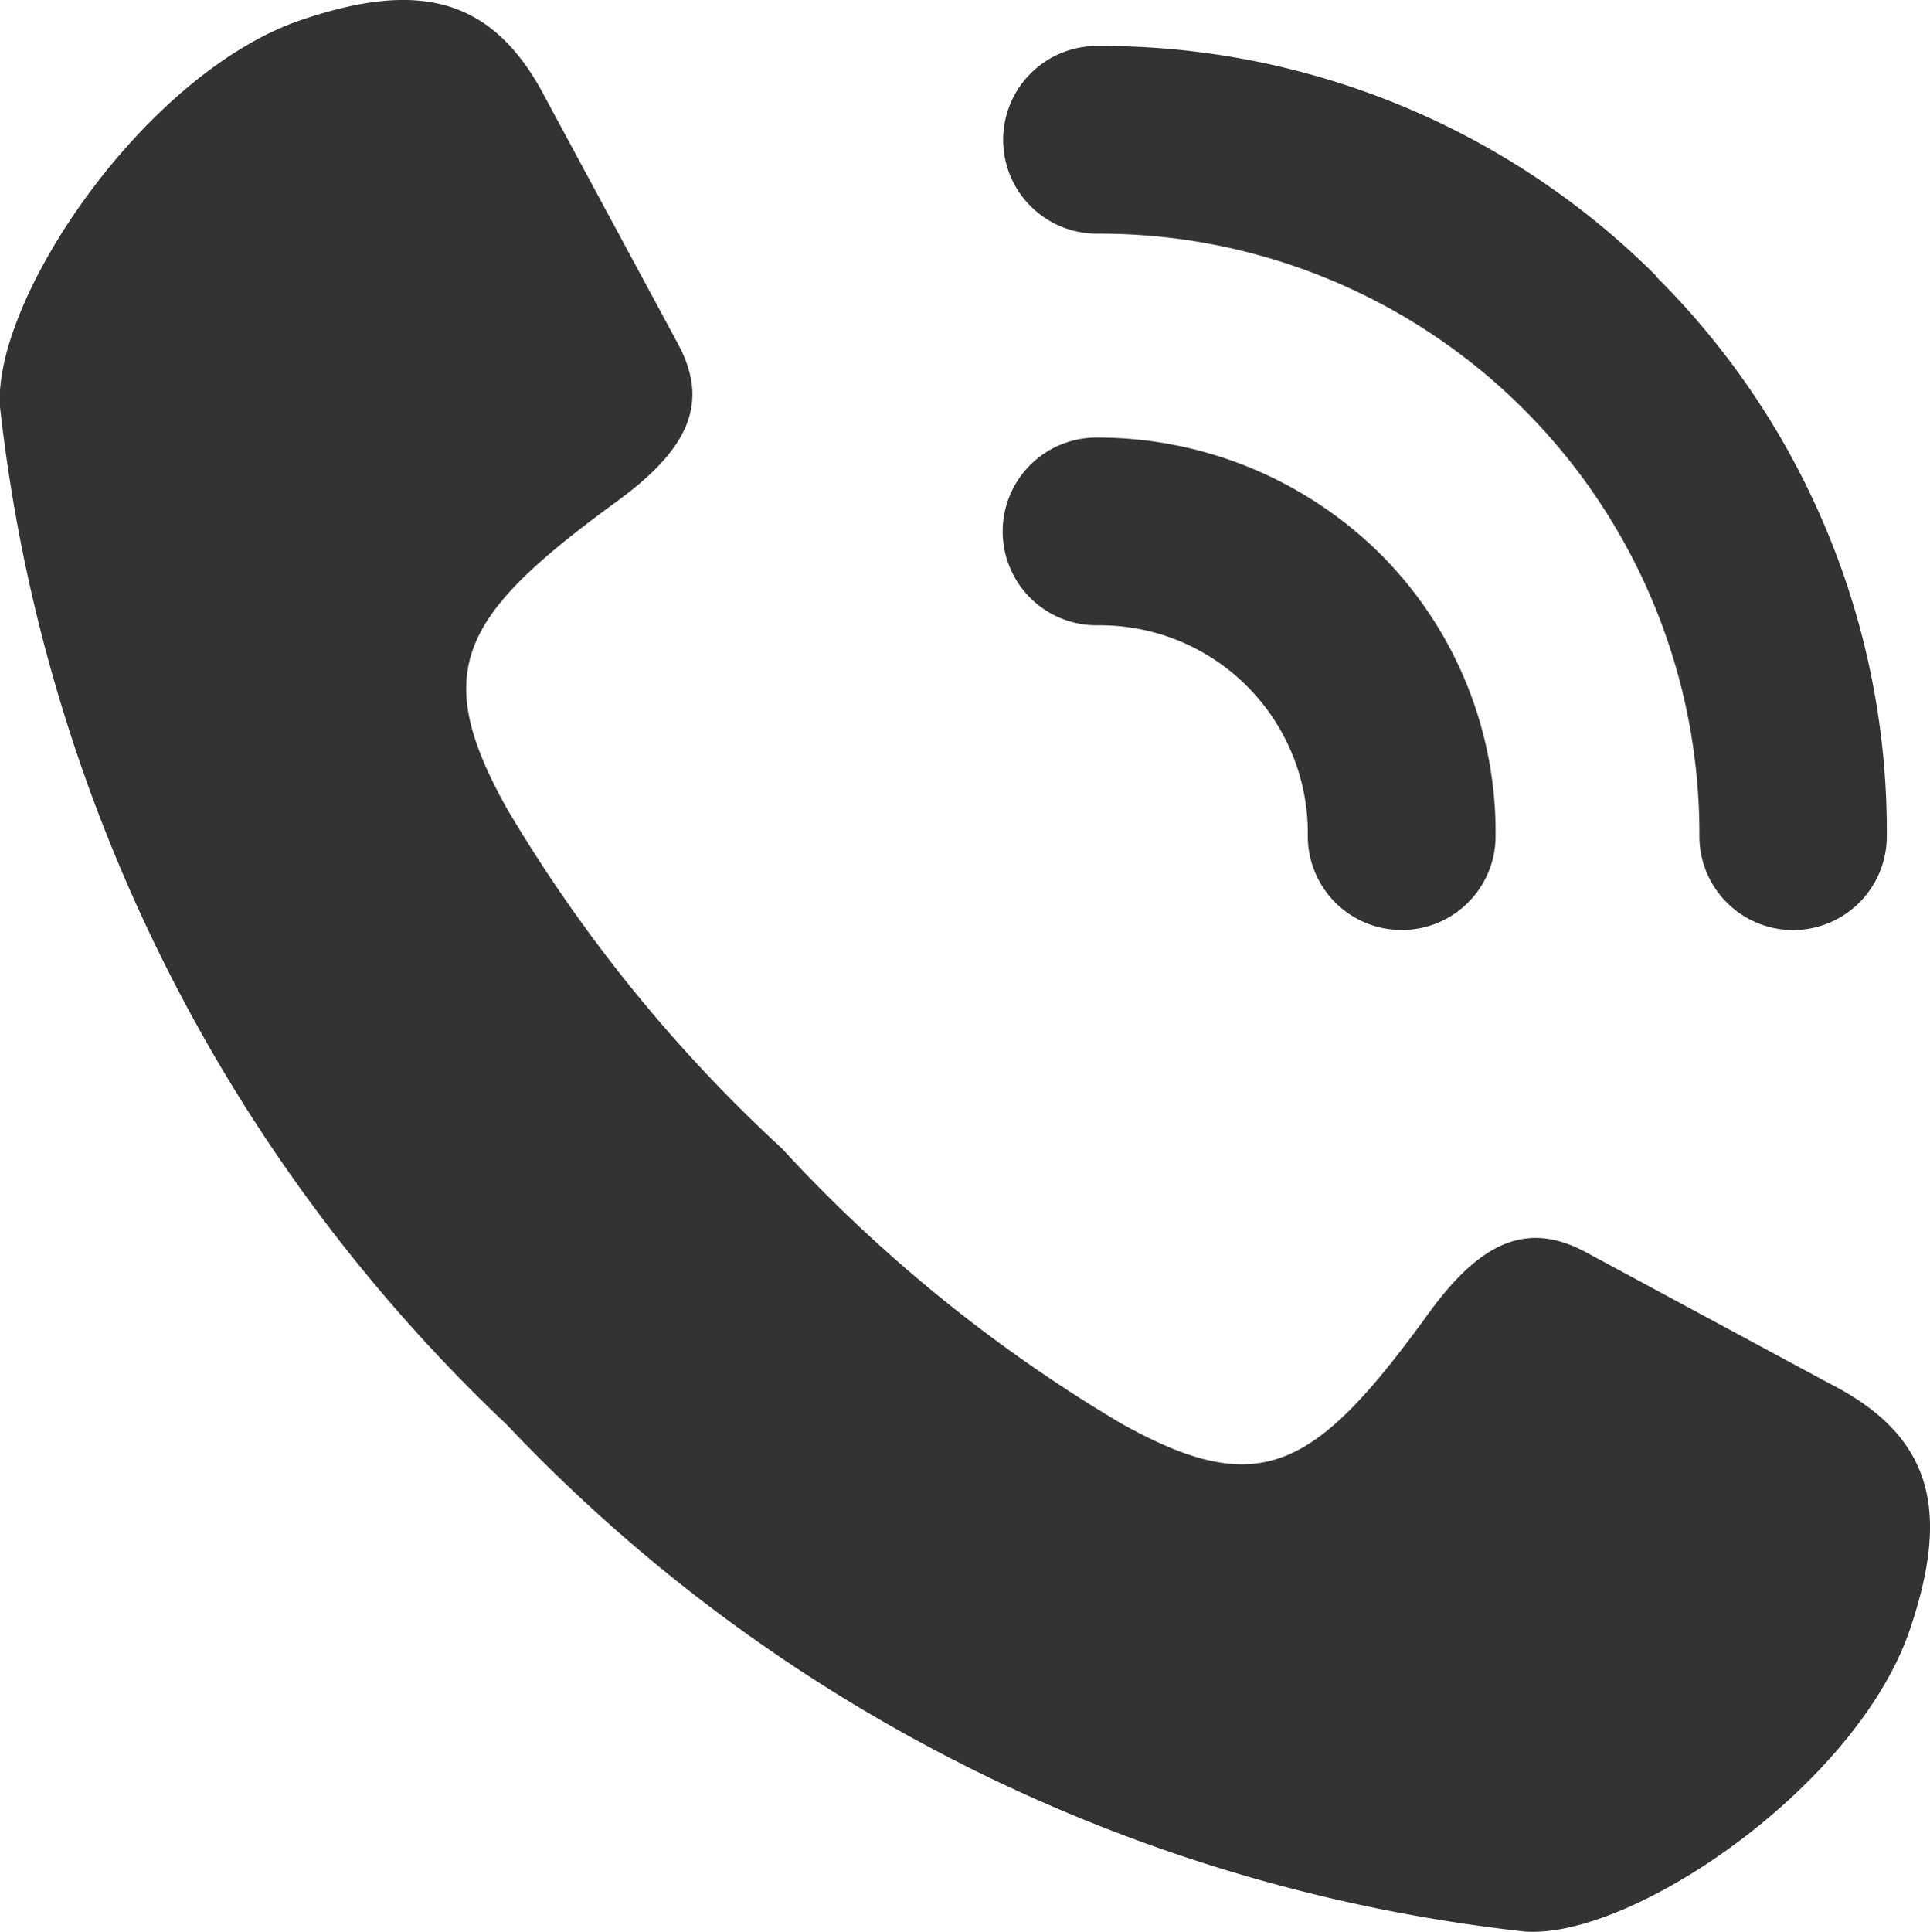
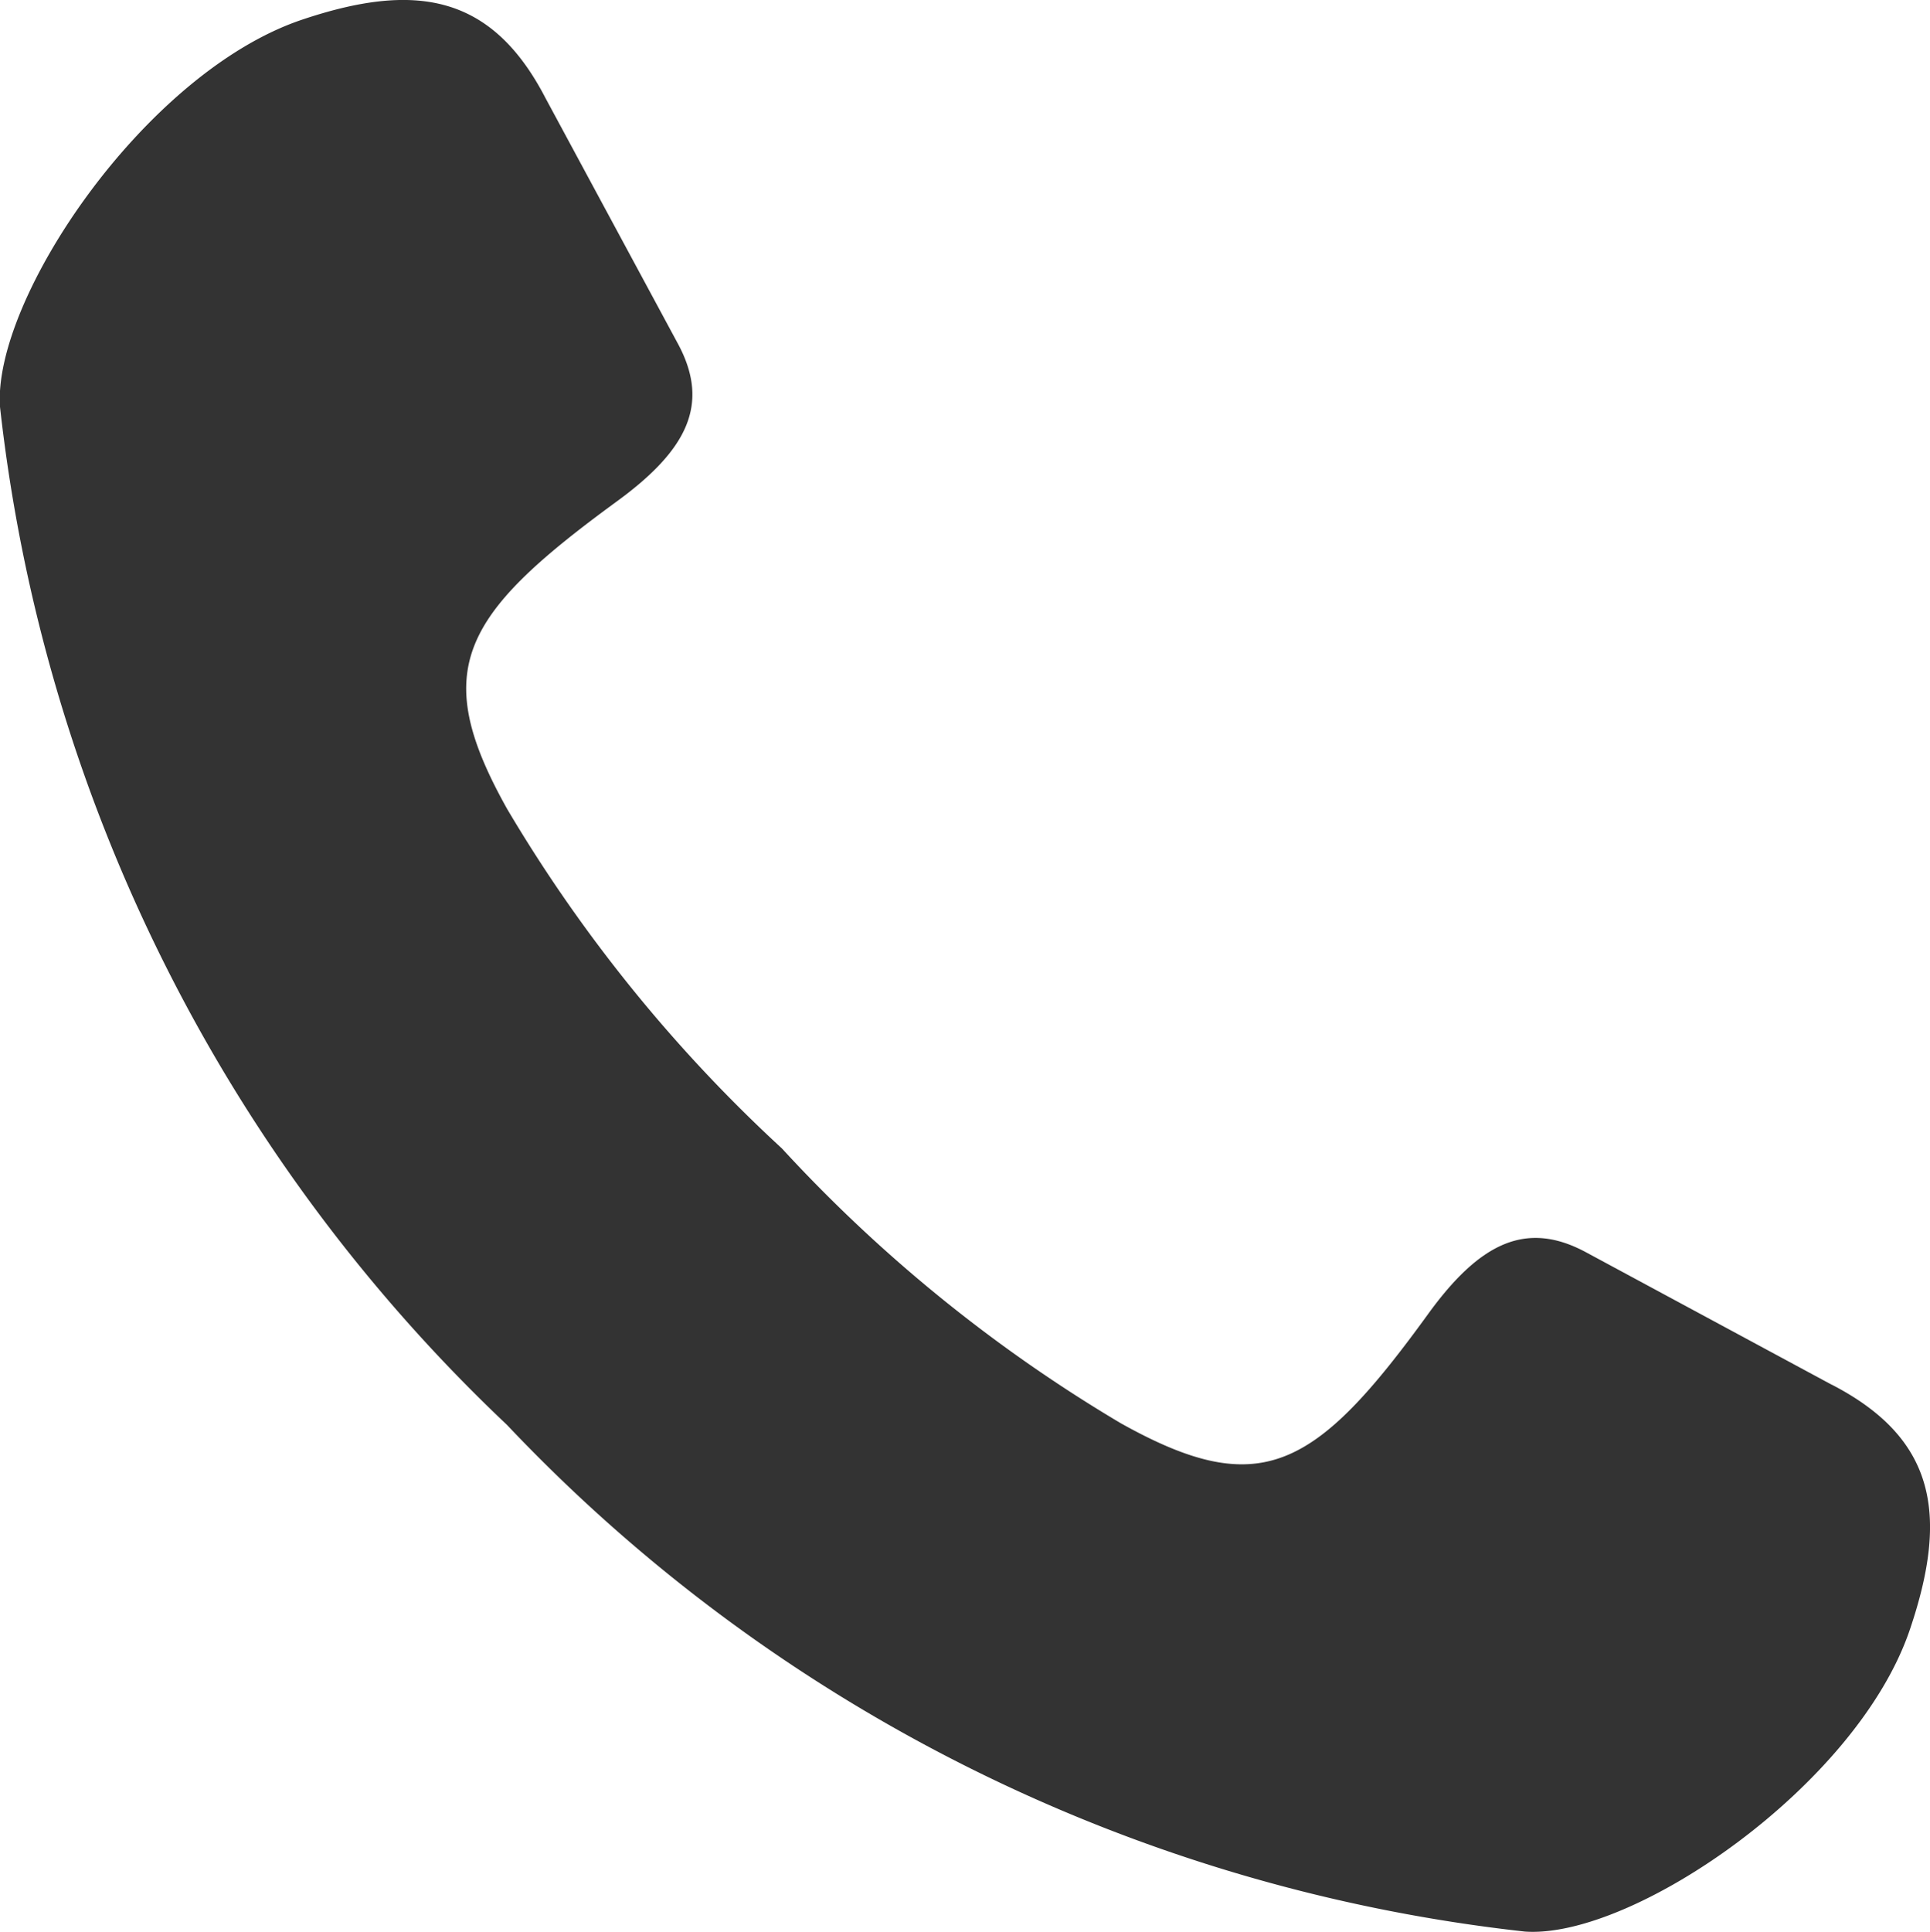
<svg xmlns="http://www.w3.org/2000/svg" id="ico-tel" width="21" height="21.016" viewBox="0 0 21 21.016">
  <defs>
    <clipPath id="clip-path">
      <rect id="Rectangle_102395" data-name="Rectangle 102395" width="21" height="21.016" fill="#333" />
    </clipPath>
  </defs>
  <g id="Group_35068" data-name="Group 35068" clip-path="url(#clip-path)">
    <path id="Path_957637" data-name="Path 957637" d="M19.932,15.064l-2.676-1.442c-.652-.351-1.158-.1-1.719.675-1.232,1.7-1.83,2.03-3.341,1.186a16.306,16.306,0,0,1-3.688-2.99A16.306,16.306,0,0,1,5.518,8.8C4.674,7.293,5.009,6.7,6.7,5.463,7.476,4.9,7.73,4.4,7.379,3.744L5.936,1.068C5.347-.07,4.511-.2,3.275.218,1.57.8-.08,3.258,0,4.426A17.963,17.963,0,0,0,5.516,15.5a17.962,17.962,0,0,0,11.075,5.512c1.169.084,3.615-1.583,4.191-3.288.418-1.236.288-2.072-.85-2.661" transform="translate(0 0)" fill="#333" />
-     <path id="Path_957638" data-name="Path 957638" d="M392.746,22.155a1.021,1.021,0,0,0,.008,2.042h.028a2.261,2.261,0,0,1,2.267,2.286,1.021,1.021,0,0,0,1.013,1.029h.009a1.021,1.021,0,0,0,1.021-1.013,4.278,4.278,0,0,0-1.26-3.084,4.375,4.375,0,0,0-3.085-1.26m6.1-1.751a8.543,8.543,0,0,0-6.092-2.509,1.021,1.021,0,0,0,0,2.042.189.189,0,0,1,.028,0,6.525,6.525,0,0,1,6.527,6.551,1.021,1.021,0,0,0,1.018,1.025h0a1.021,1.021,0,0,0,1.021-1.018,8.51,8.51,0,0,0-2.509-6.091" transform="translate(-380.819 -17.395)" fill="#333" />
  </g>
</svg>